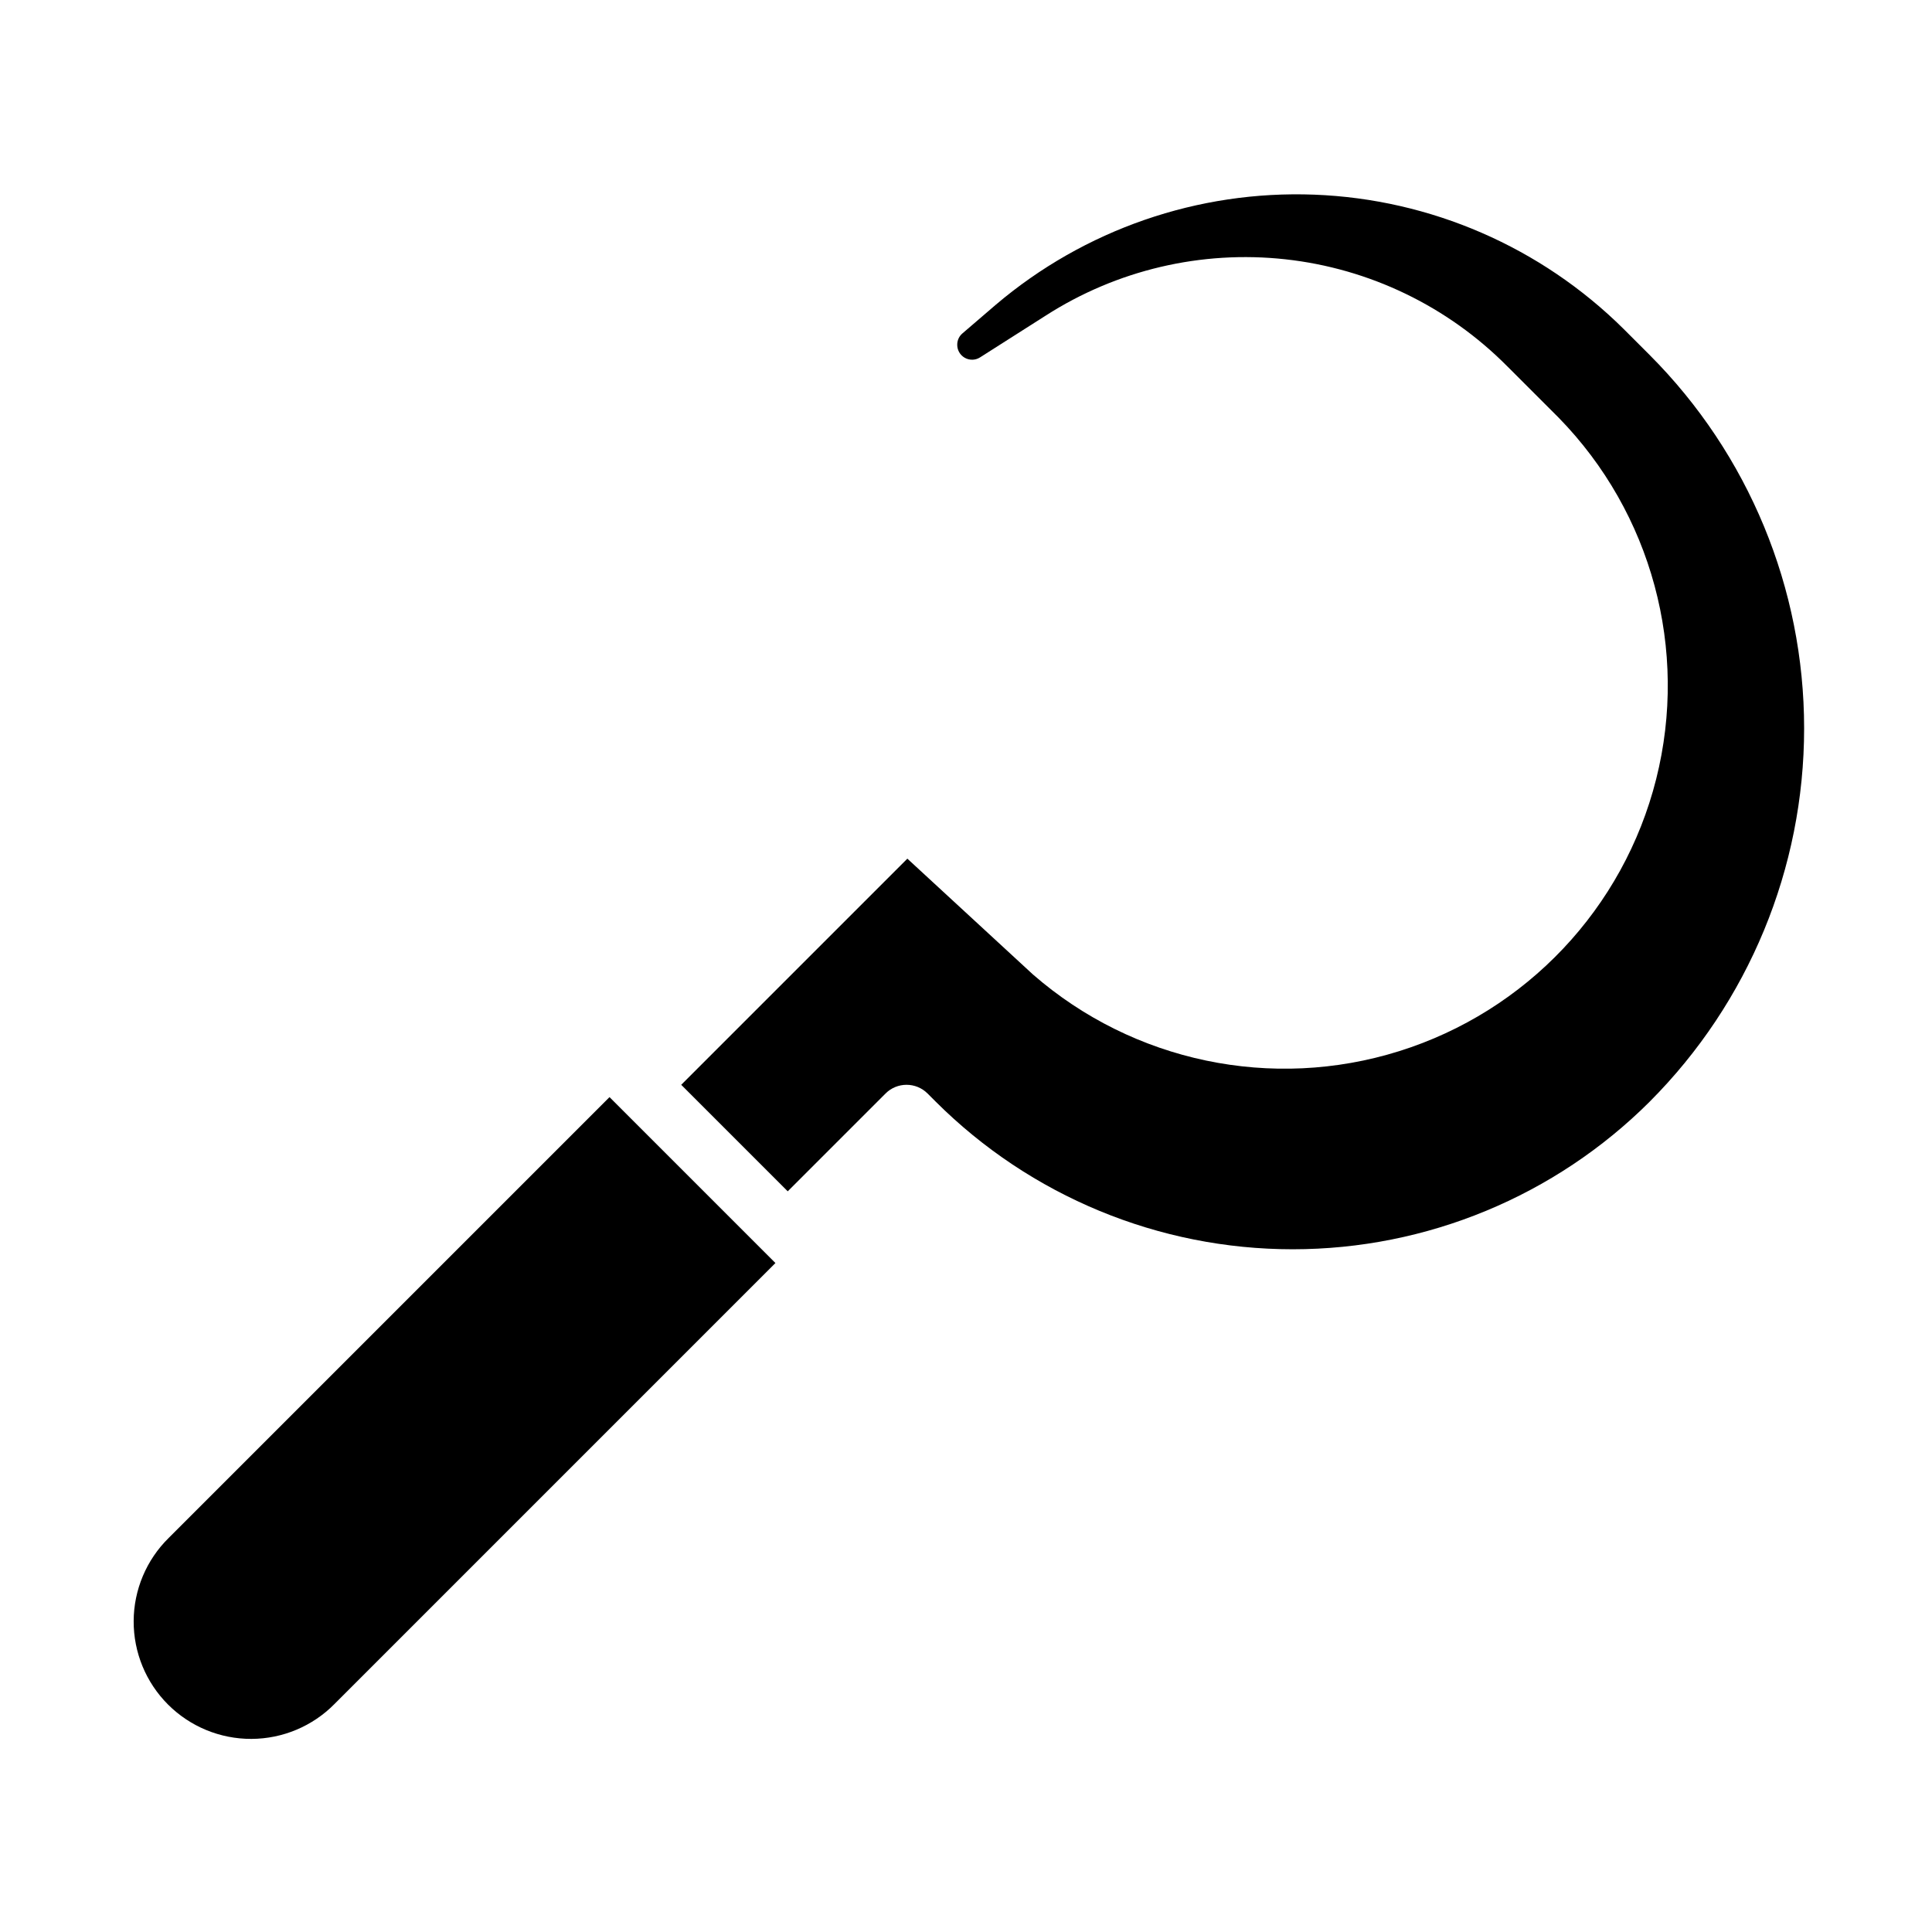
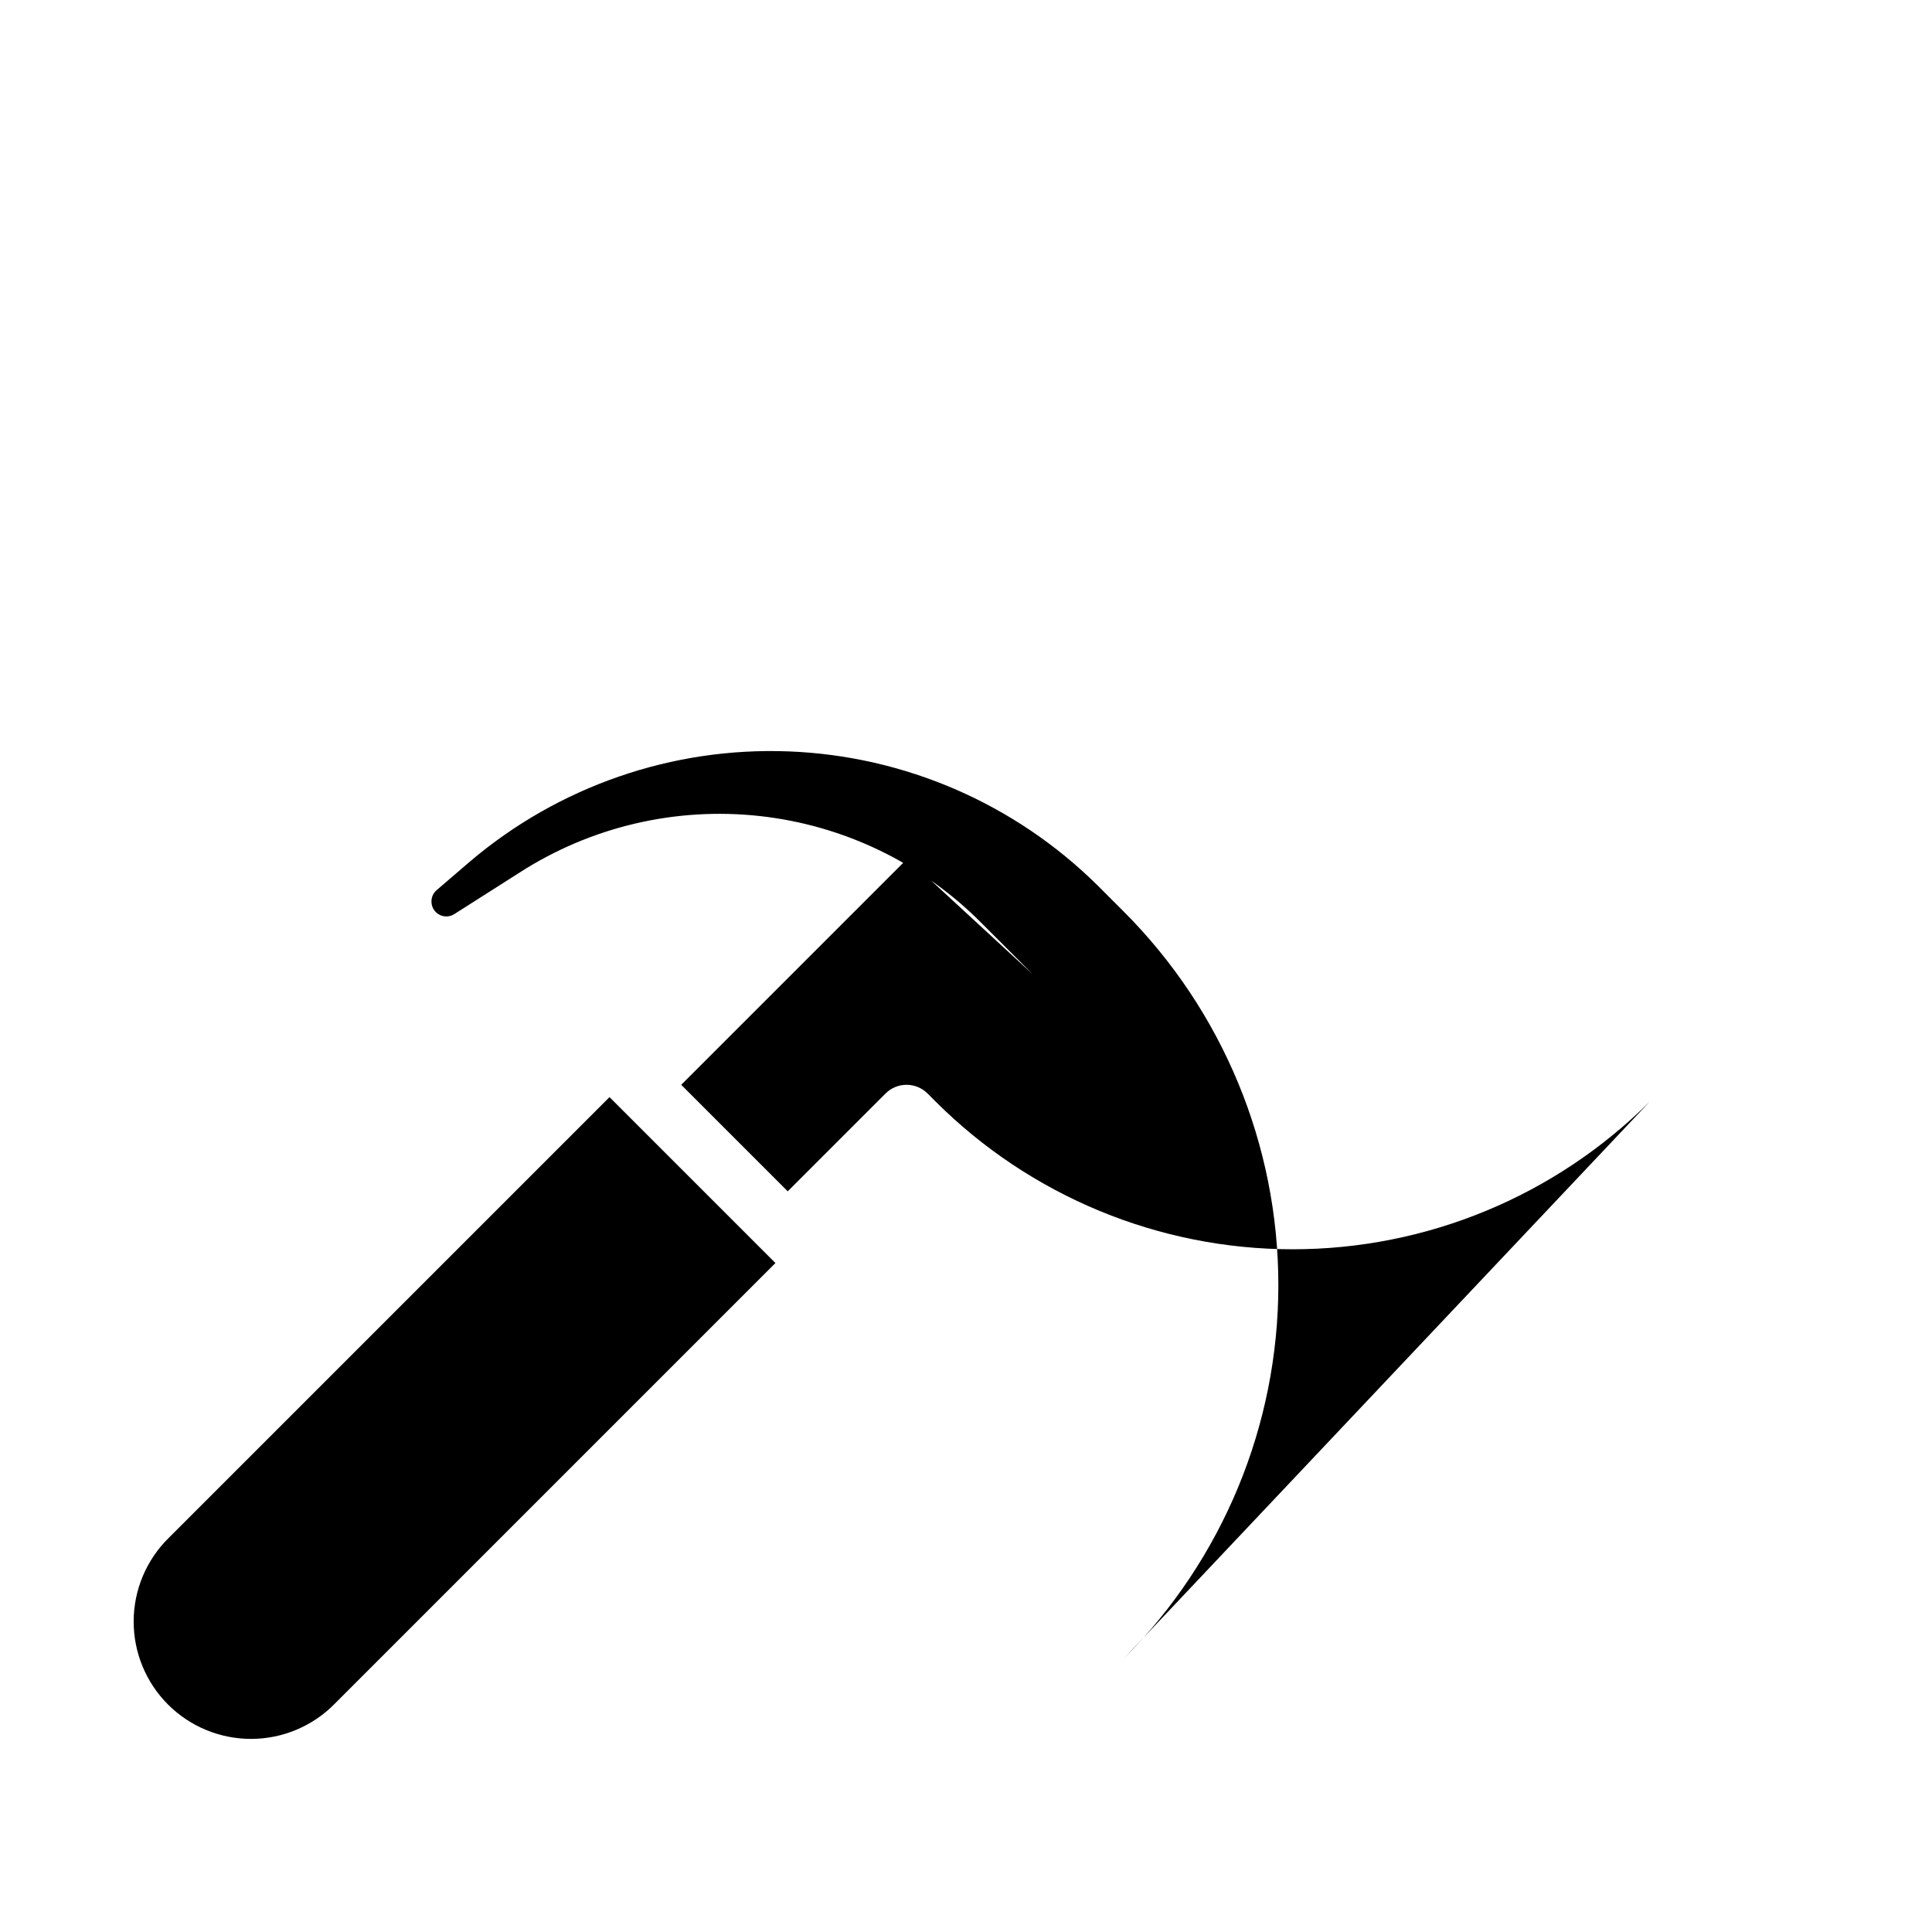
<svg xmlns="http://www.w3.org/2000/svg" fill="#000000" width="800px" height="800px" version="1.1" viewBox="144 144 512 512">
-   <path d="m232.66 595.56c-5.816 5.902-13.75 9.238-22.035 9.266-8.285 0.031-16.238-3.25-22.098-9.105-5.859-5.859-9.137-13.816-9.105-22.102 0.027-8.285 3.363-16.215 9.266-22.031l116.84-116.84 43.969 43.969zm348.55-159.63c-25.113 25.062-59.145 39.141-94.629 39.141-35.48 0-69.512-14.078-94.629-39.141l-2.141-2.141c-3.074-3.074-8.059-3.074-11.133 0l-25.922 25.922-28.227-28.227 59.93-59.93 33.289 30.699c26.625 23.184 63.383 30.875 97.066 20.309 33.688-10.562 59.469-37.863 68.09-72.098 8.621-34.234-1.156-70.492-25.82-95.75l-13.617-13.617h-0.004c-15.777-15.918-36.539-25.938-58.82-28.379-22.277-2.445-44.719 2.836-63.574 14.957l-17.32 11.02h0.004c-1.238 0.805-2.824 0.844-4.102 0.109-1.281-0.738-2.039-2.129-1.969-3.602 0.035-1.105 0.535-2.141 1.379-2.852l8.801-7.559c23.504-19.965 53.645-30.387 84.461-29.203 30.816 1.188 60.066 13.891 81.969 35.605l6.91 6.91c26.195 26.254 40.91 61.824 40.91 98.91 0 37.086-14.707 72.66-40.902 98.914z" />
+   <path d="m232.66 595.56c-5.816 5.902-13.75 9.238-22.035 9.266-8.285 0.031-16.238-3.25-22.098-9.105-5.859-5.859-9.137-13.816-9.105-22.102 0.027-8.285 3.363-16.215 9.266-22.031l116.84-116.84 43.969 43.969zm348.55-159.63c-25.113 25.062-59.145 39.141-94.629 39.141-35.48 0-69.512-14.078-94.629-39.141l-2.141-2.141c-3.074-3.074-8.059-3.074-11.133 0l-25.922 25.922-28.227-28.227 59.93-59.93 33.289 30.699l-13.617-13.617h-0.004c-15.777-15.918-36.539-25.938-58.82-28.379-22.277-2.445-44.719 2.836-63.574 14.957l-17.32 11.02h0.004c-1.238 0.805-2.824 0.844-4.102 0.109-1.281-0.738-2.039-2.129-1.969-3.602 0.035-1.105 0.535-2.141 1.379-2.852l8.801-7.559c23.504-19.965 53.645-30.387 84.461-29.203 30.816 1.188 60.066 13.891 81.969 35.605l6.91 6.91c26.195 26.254 40.91 61.824 40.91 98.91 0 37.086-14.707 72.66-40.902 98.914z" />
</svg>